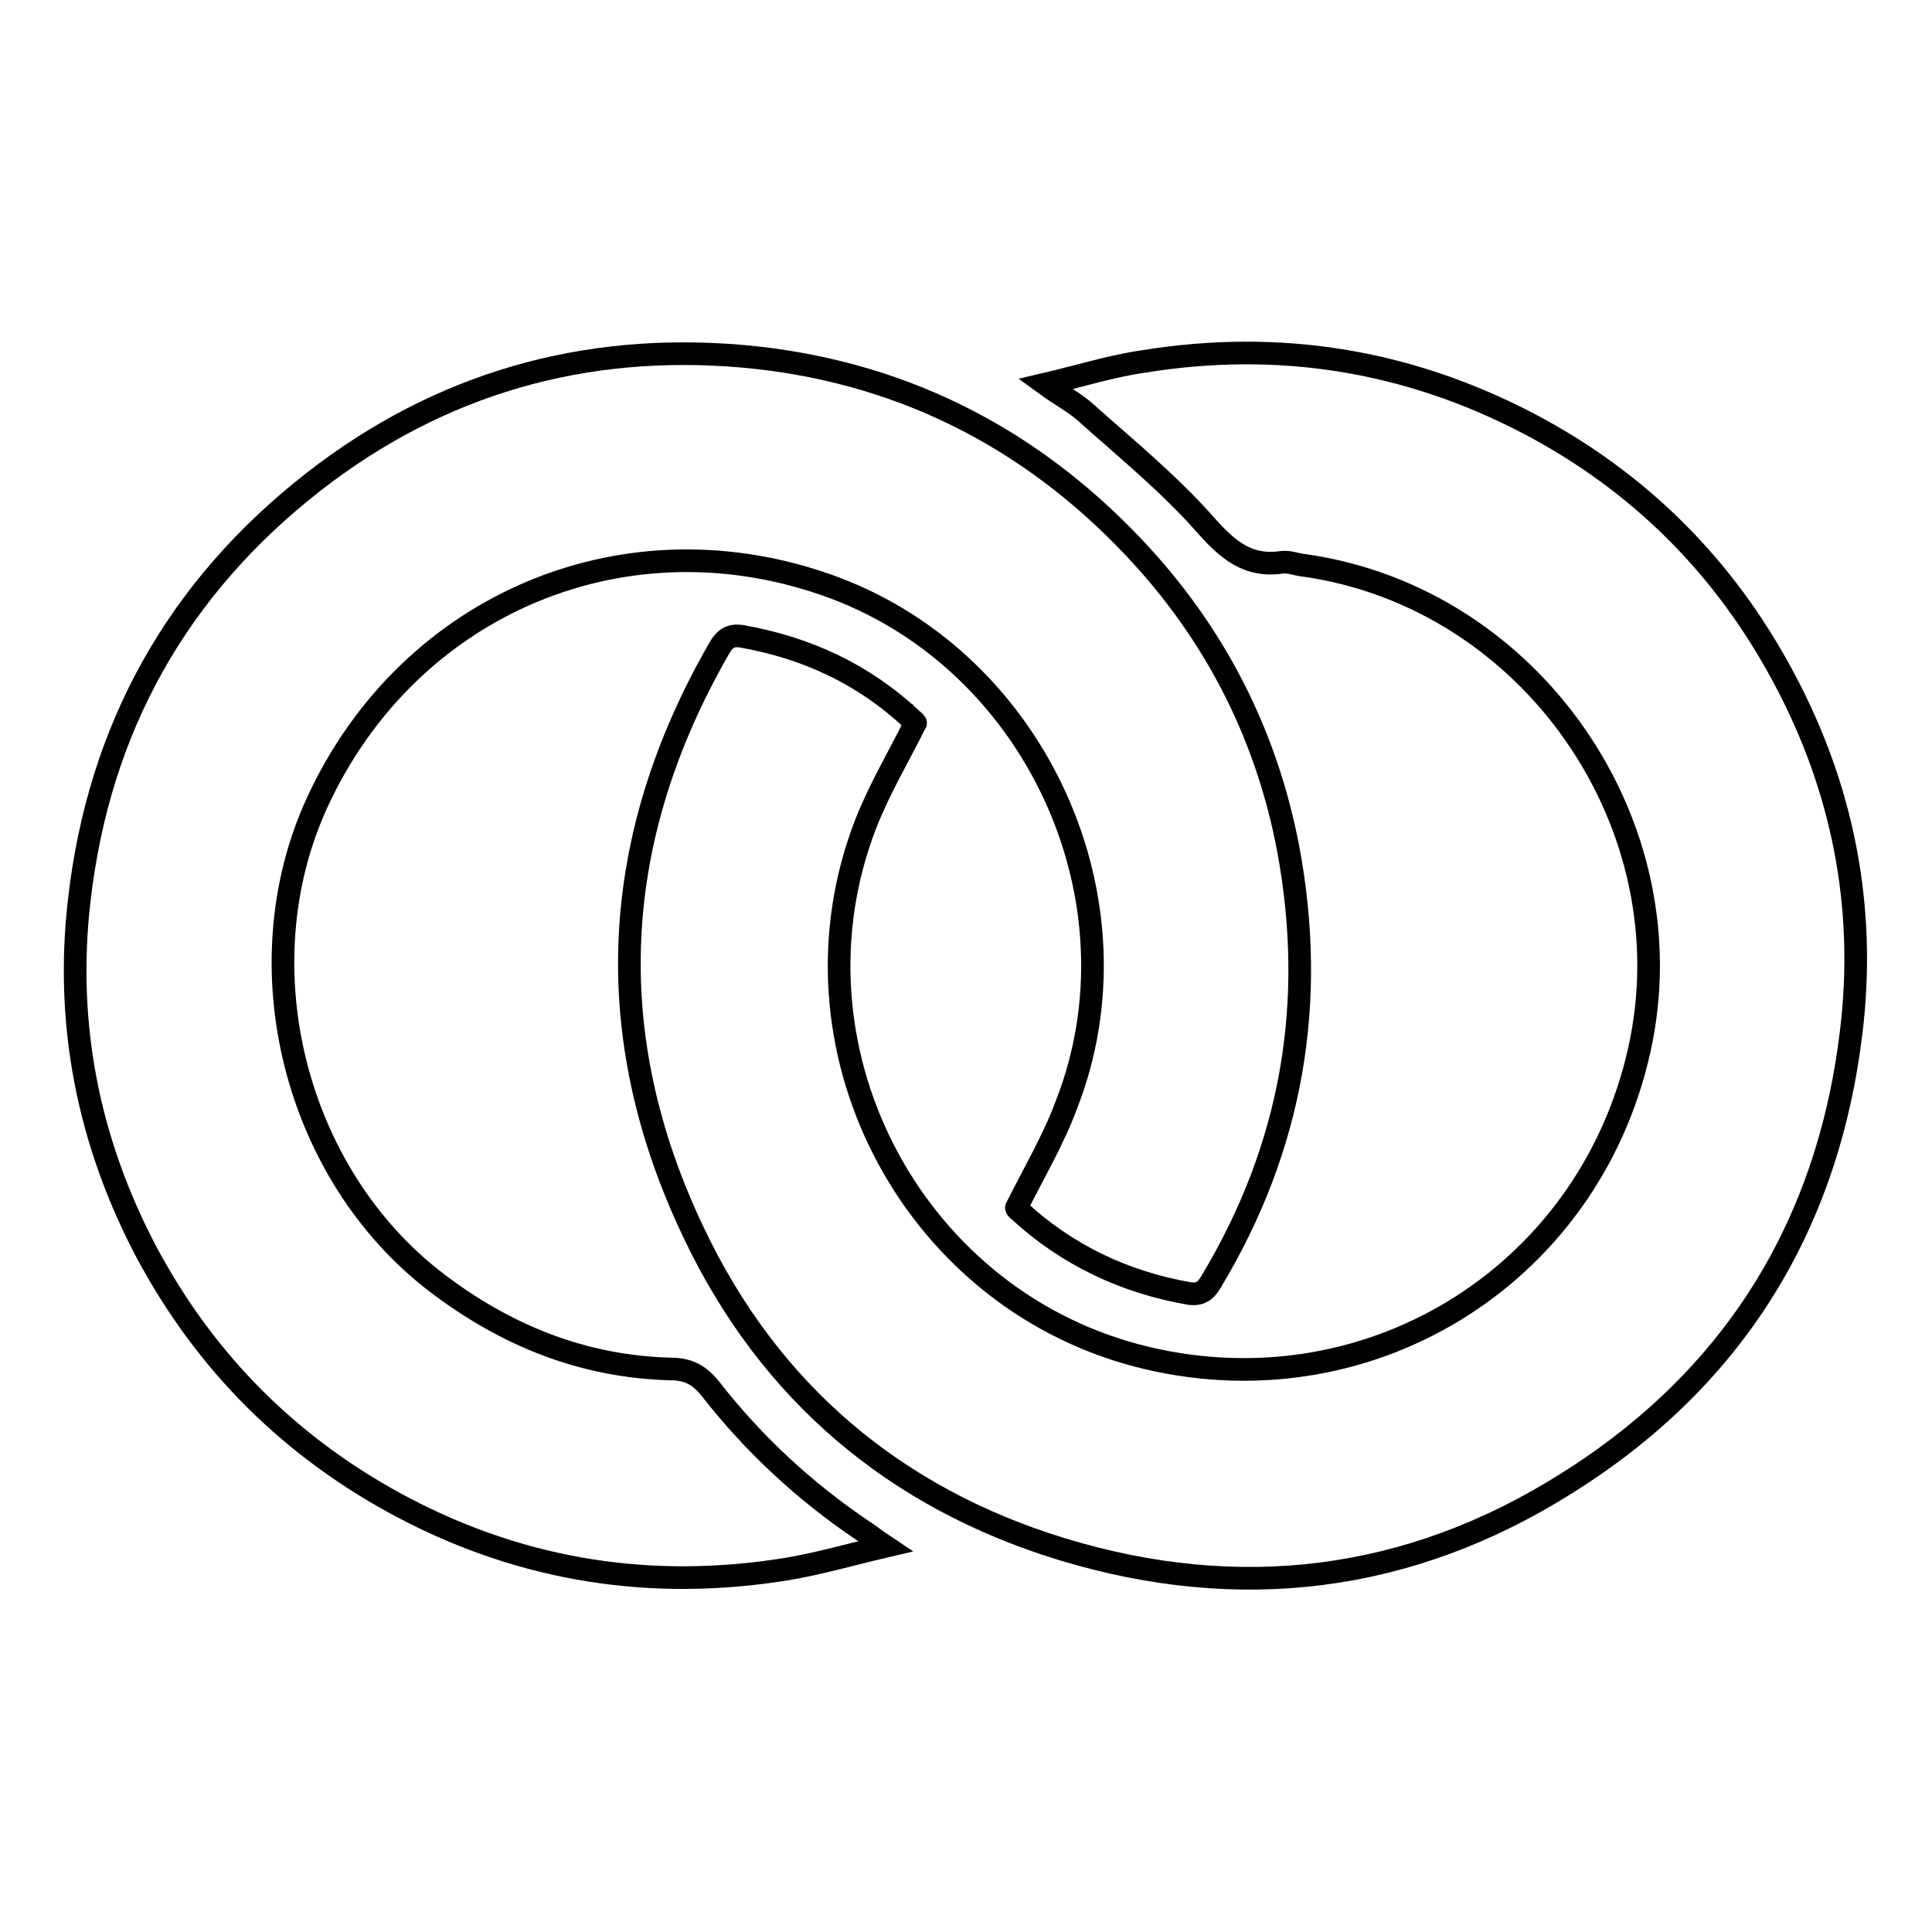
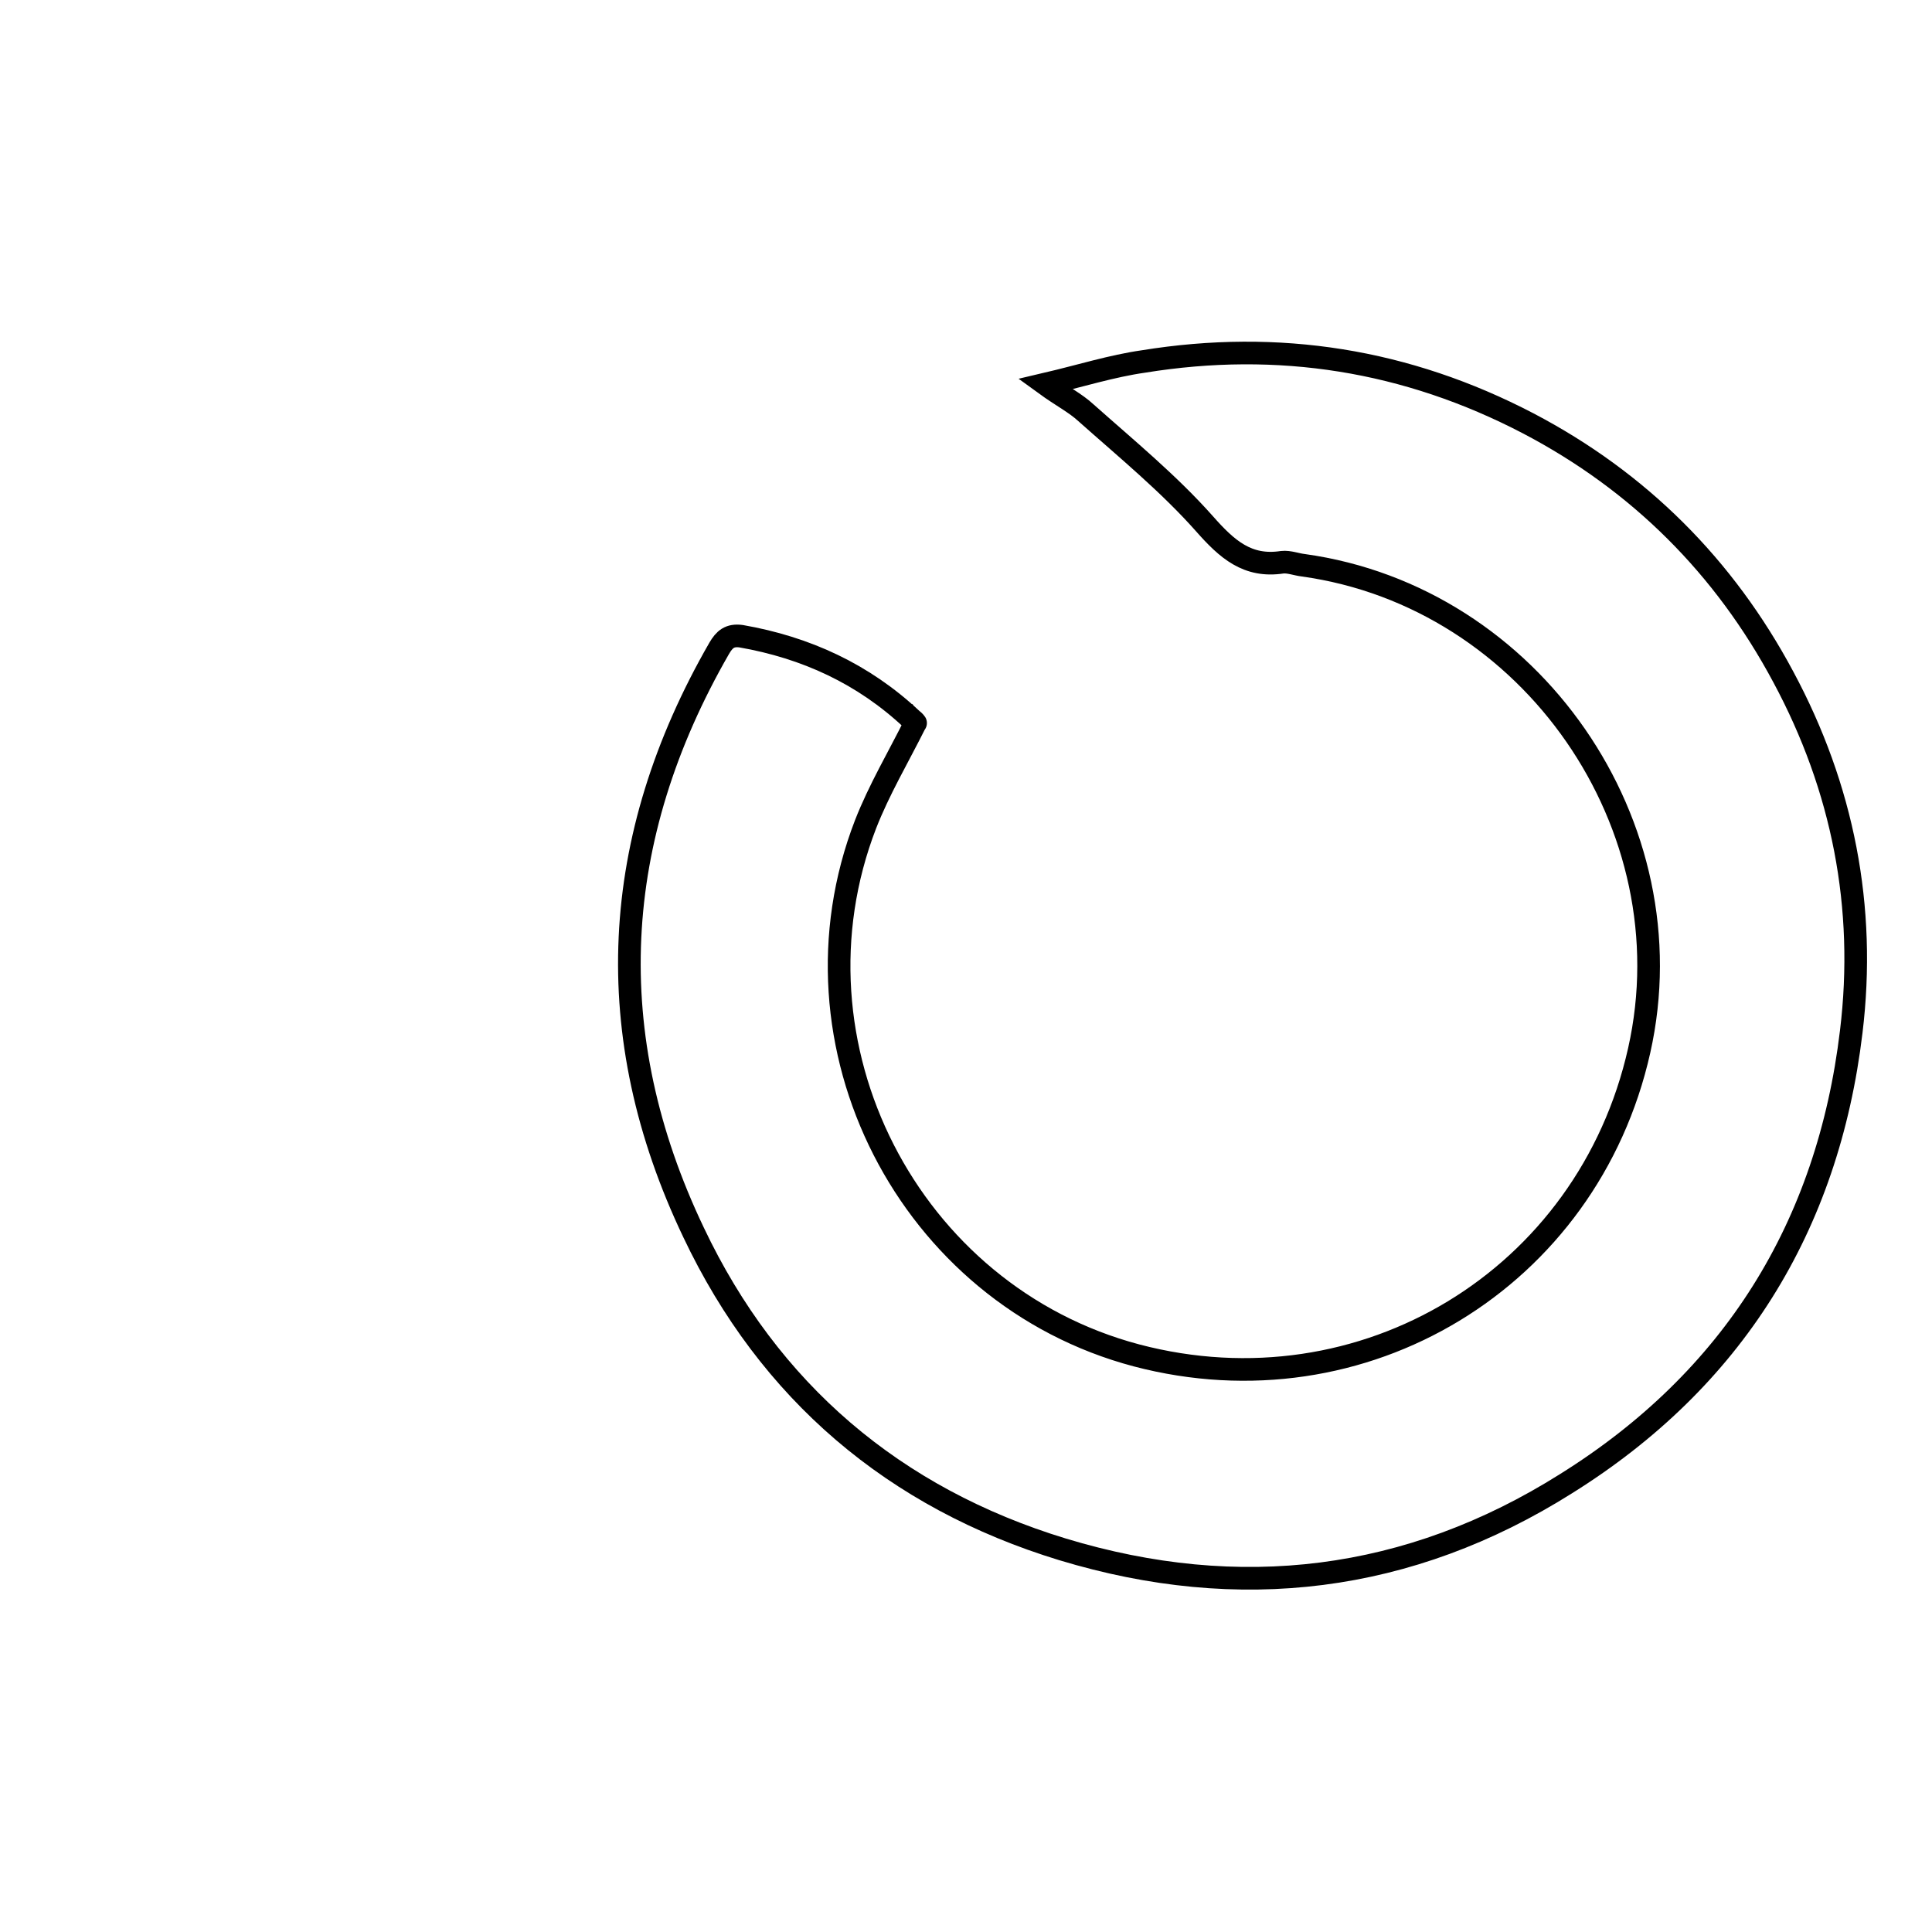
<svg xmlns="http://www.w3.org/2000/svg" version="1.1" x="0px" y="0px" viewBox="0 0 256 256" enable-background="new 0 0 256 256" xml:space="preserve">
  <g>
    <g>
      <path stroke-width="3" fill-opacity="0" stroke="#000000" d="M121.3,95.8c-2.3,4.6-4.8,8.8-6.6,13.4c-11.3,29.2,5.7,62.4,35.9,70.4c30,7.9,59.8-10.1,66.6-40.4c6.7-29.8-14.3-60.1-44.5-64.3c-0.9-0.1-1.9-0.5-2.8-0.4c-4.6,0.7-7.3-1.7-10.3-5.1c-4.7-5.3-10.3-9.9-15.7-14.7c-1.4-1.3-3.2-2.2-5.4-3.8c4.7-1.1,8.8-2.4,13-3c17.9-2.9,34.9-0.2,51,8.2c14.7,7.7,26,19,33.8,33.6c7.9,14.7,11,30.5,9,47c-3.1,25.9-15.7,46.1-37.8,59.9c-20.8,13.1-43.3,15.8-66.7,8.7c-22.3-6.8-38.9-20.9-48.9-42c-12.5-26.2-11.1-52.2,3.4-77.4c0.7-1.2,1.4-1.8,2.9-1.6c8.6,1.5,16.2,5,22.6,11C121.2,95.6,121.4,95.9,121.3,95.8z" />
-       <path stroke-width="3" fill-opacity="0" stroke="#000000" d="M134.7,160c2.3-4.6,4.9-9,6.6-13.6c10.5-26.8-3.8-58.4-30.7-68.5C83.3,67.7,54.2,79.8,42,106.4c-9.9,21.6-3,49.2,15.9,63.6c9.2,7,19.4,11.1,31,11.4c2.3,0,3.8,0.8,5.3,2.7c5.7,7.3,12.4,13.5,20.1,18.7c0.8,0.5,1.5,1.1,3,2.1c-4.7,1.1-8.8,2.3-13,3c-17.8,2.9-34.8,0.3-50.8-8.1c-14.8-7.8-26.2-19.1-34.1-33.9c-7.7-14.6-10.8-30.2-8.9-46.6c2.6-22.8,13-41.4,31.1-55.5c16.7-13,35.8-18.4,56.7-16.6c20.4,1.8,37.8,10.4,51.9,25.3c10.7,11.3,17.6,24.7,20.5,40c3.8,20.4,0.5,39.5-10.2,57.3c-0.7,1.2-1.4,1.8-2.9,1.6c-8.6-1.5-16.2-5.1-22.6-11C134.8,160.3,134.6,160,134.7,160z" />
    </g>
  </g>
</svg>